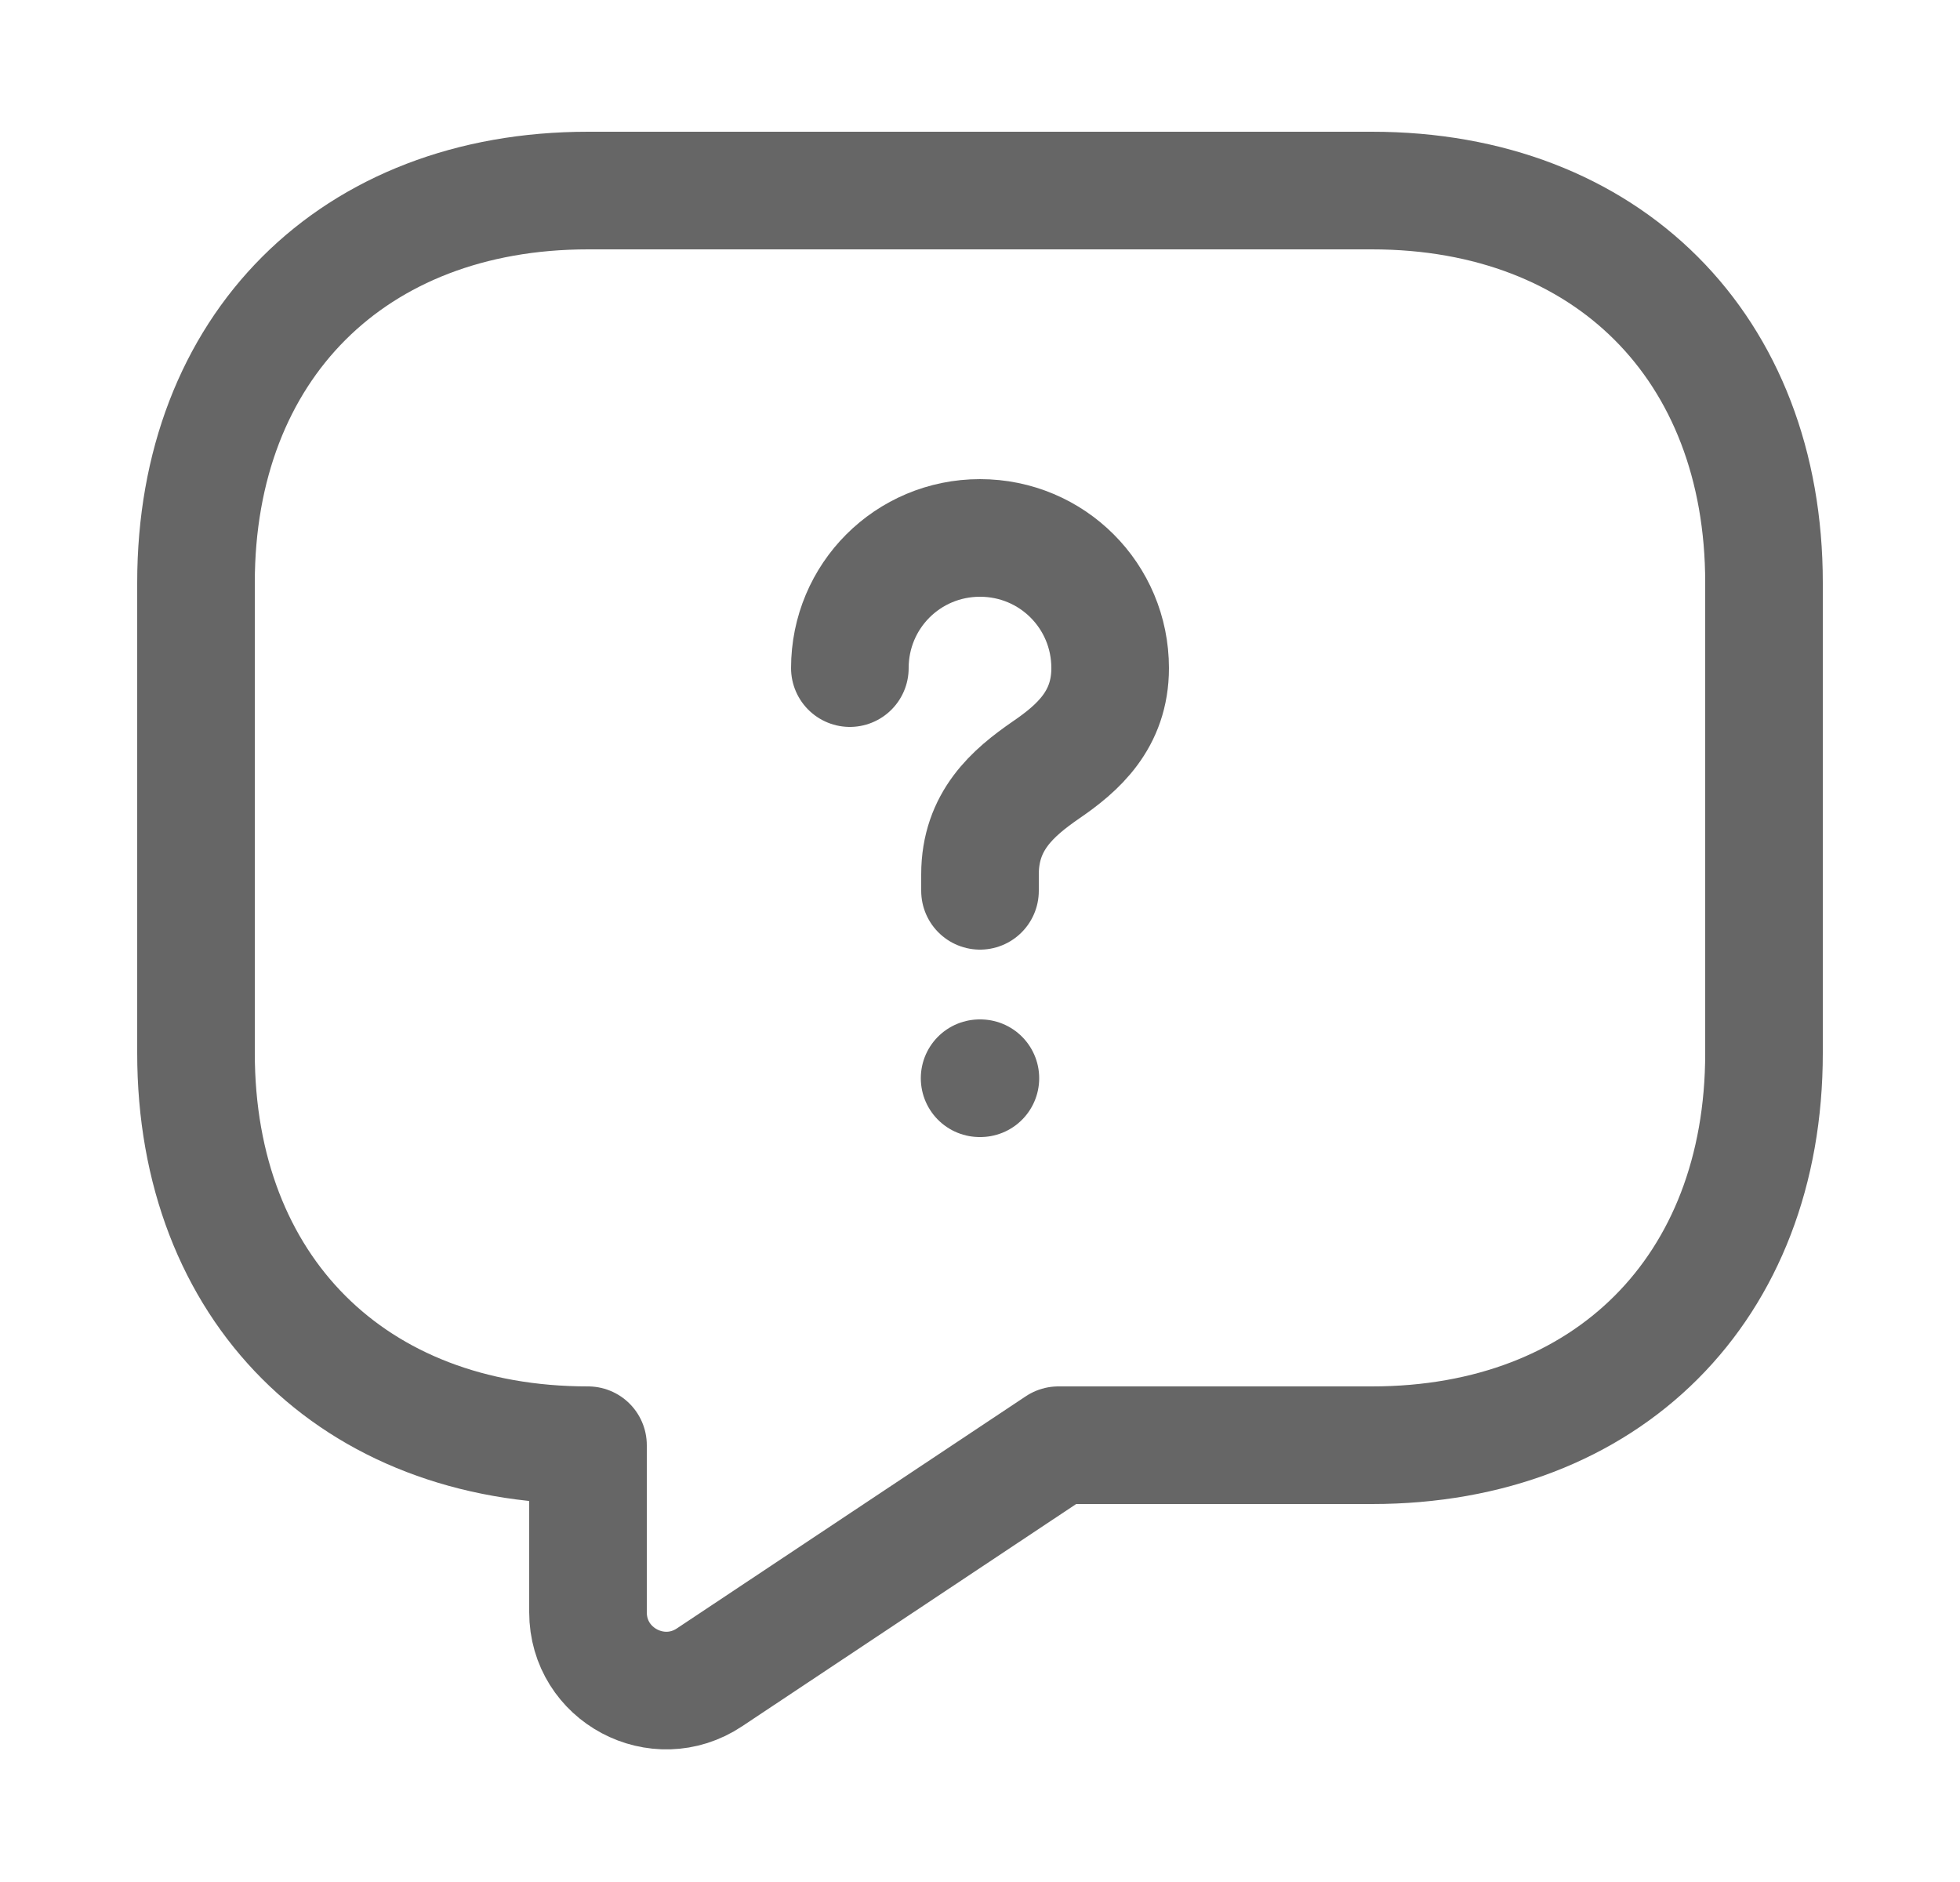
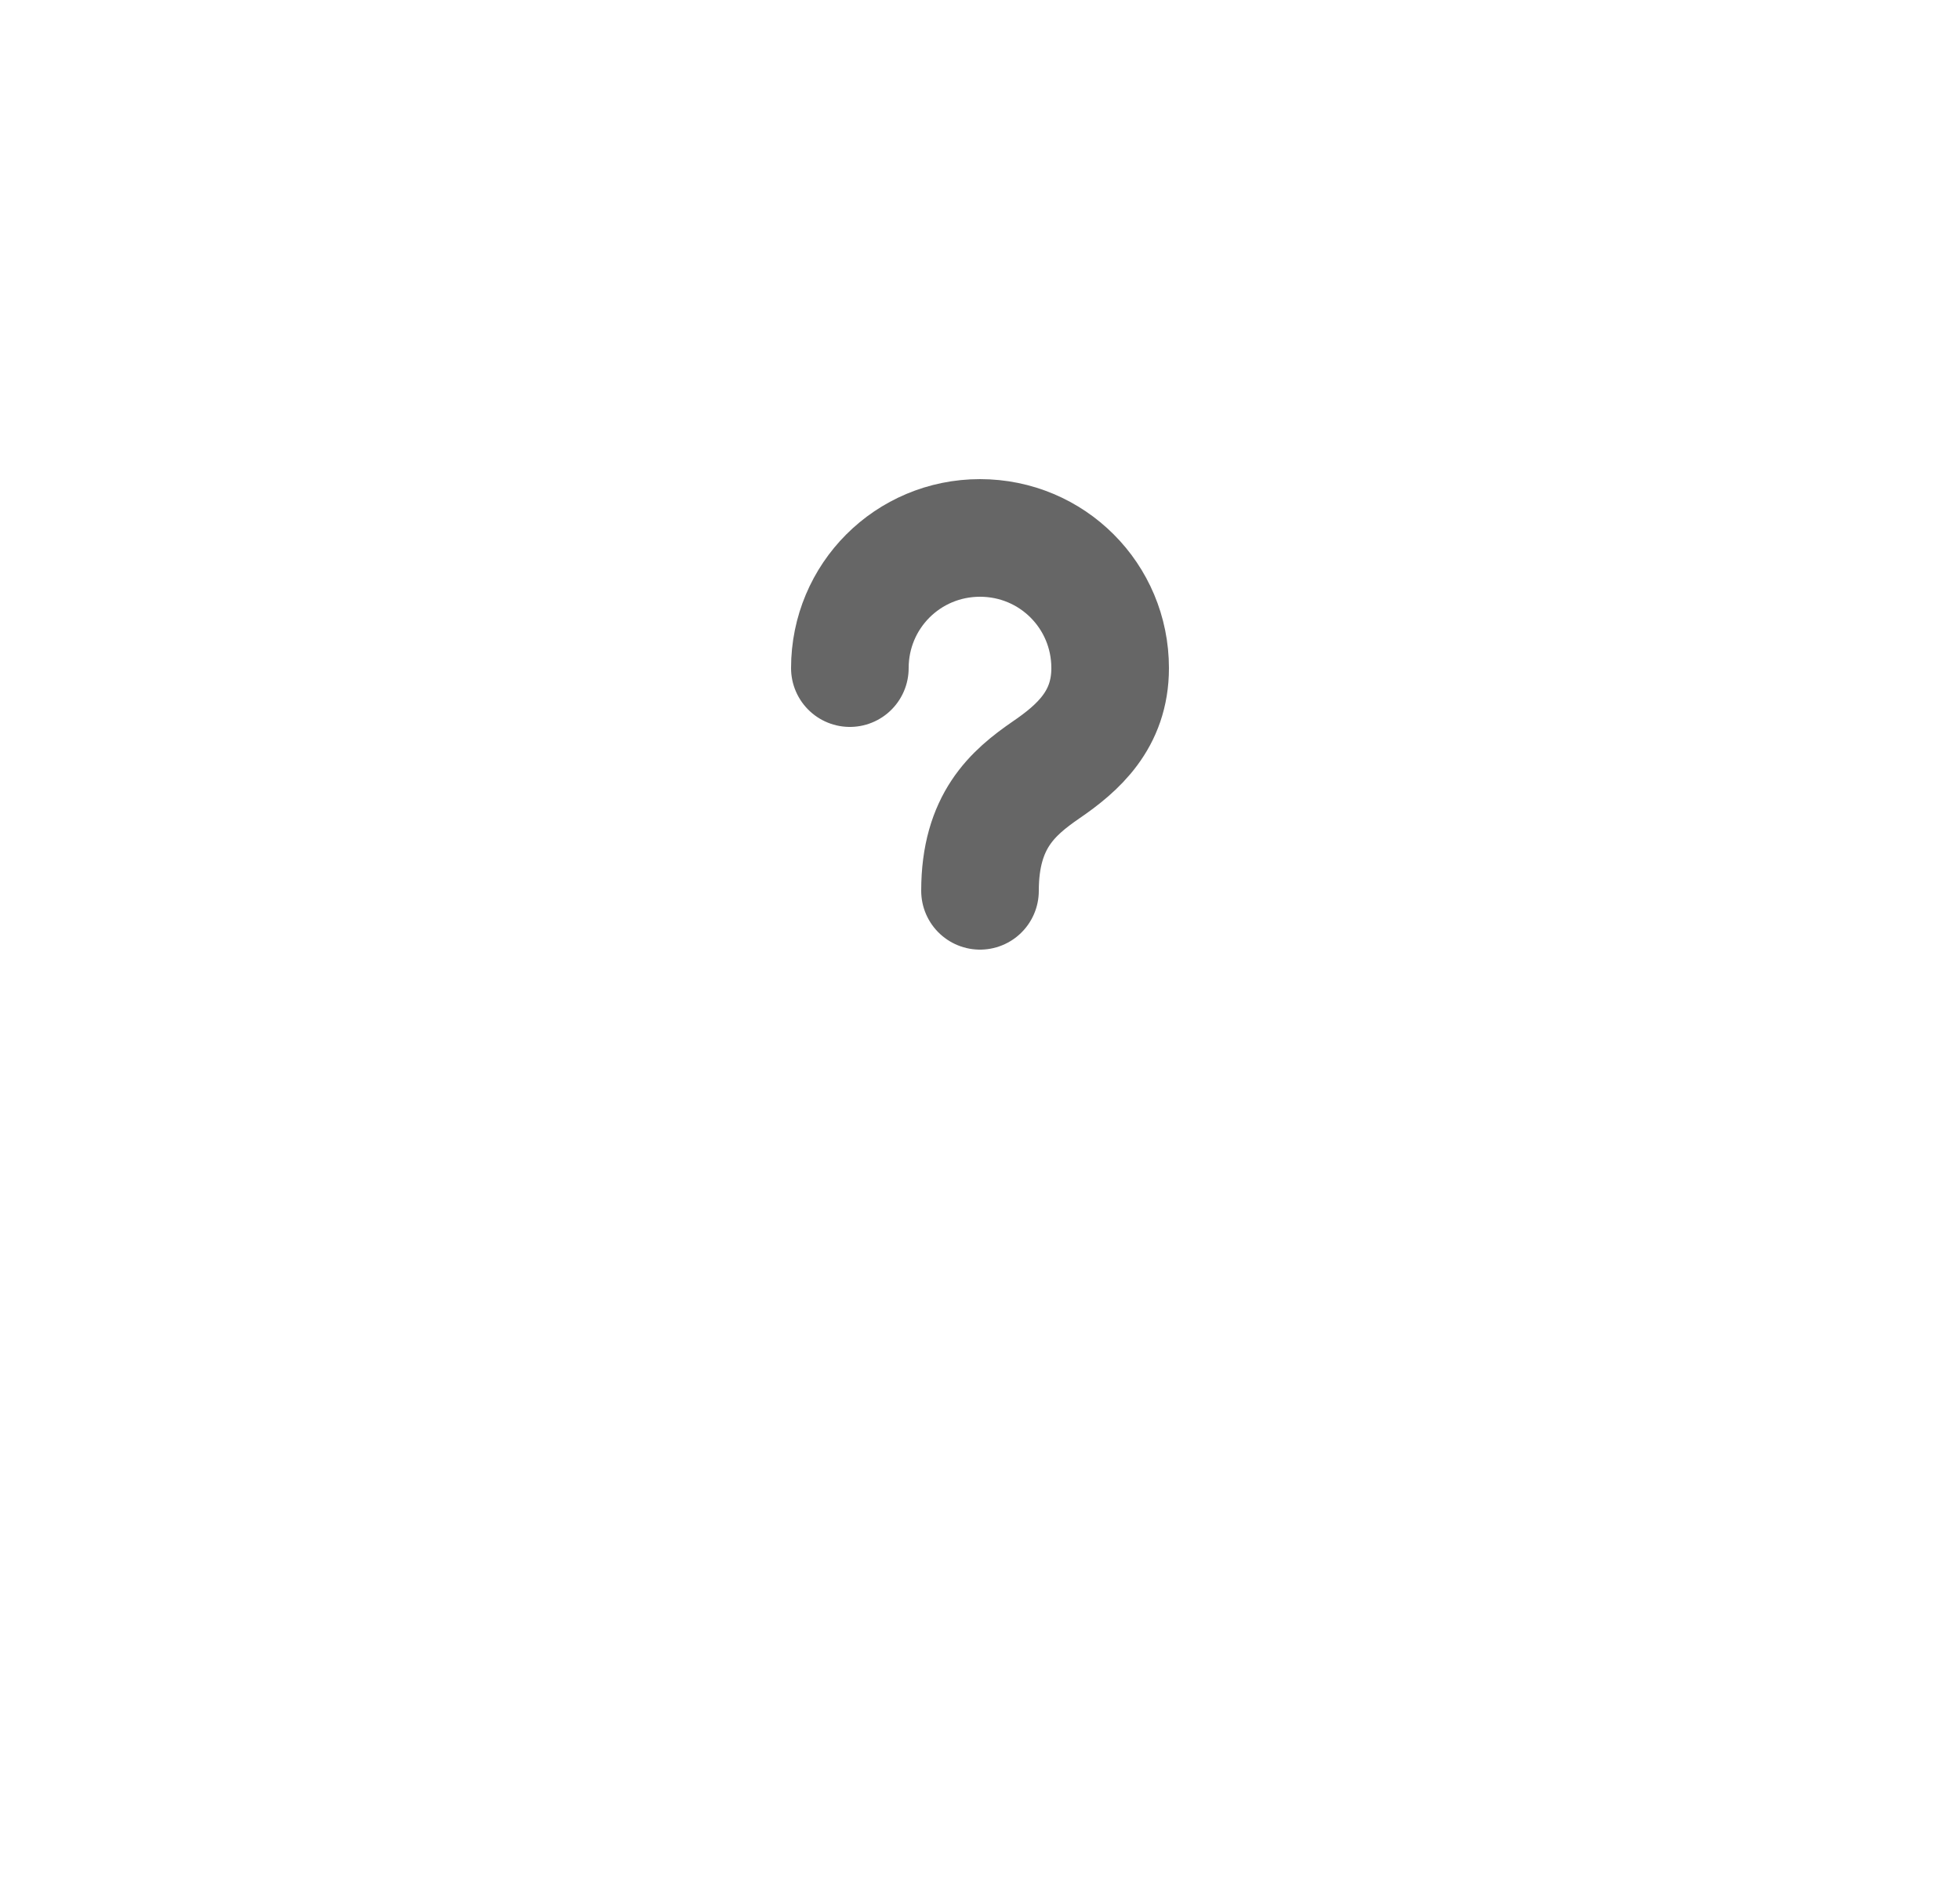
<svg xmlns="http://www.w3.org/2000/svg" width="25" height="24" viewBox="0 0 25 24" fill="none">
-   <path d="M17.5 18.43H13.5L9.05 21.39C8.39 21.83 7.5 21.36 7.5 20.56V18.43C4.5 18.43 2.5 16.43 2.5 13.43V7.43C2.5 4.43 4.5 2.43 7.5 2.43H17.5C20.5 2.43 22.5 4.43 22.5 7.43V13.43C22.5 16.43 20.5 18.43 17.5 18.43Z" stroke="#666666" stroke-width="1.5" stroke-miterlimit="10" stroke-linecap="round" stroke-linejoin="round" />
-   <path d="M12.5 11.36V11.15C12.5 10.47 12.92 10.11 13.34 9.82C13.75 9.54 14.16 9.18 14.16 8.52C14.16 7.6 13.42 6.86 12.5 6.86C11.58 6.86 10.84 7.6 10.84 8.52" stroke="#666666" stroke-width="1.5" stroke-linecap="round" stroke-linejoin="round" />
-   <path d="M12.495 13.75H12.505" stroke="#666666" stroke-width="1.5" stroke-linecap="round" stroke-linejoin="round" />
+   <path d="M12.5 11.36C12.5 10.47 12.92 10.11 13.34 9.82C13.75 9.54 14.16 9.18 14.16 8.52C14.16 7.6 13.42 6.86 12.5 6.86C11.58 6.86 10.84 7.6 10.84 8.52" stroke="#666666" stroke-width="1.5" stroke-linecap="round" stroke-linejoin="round" />
</svg>